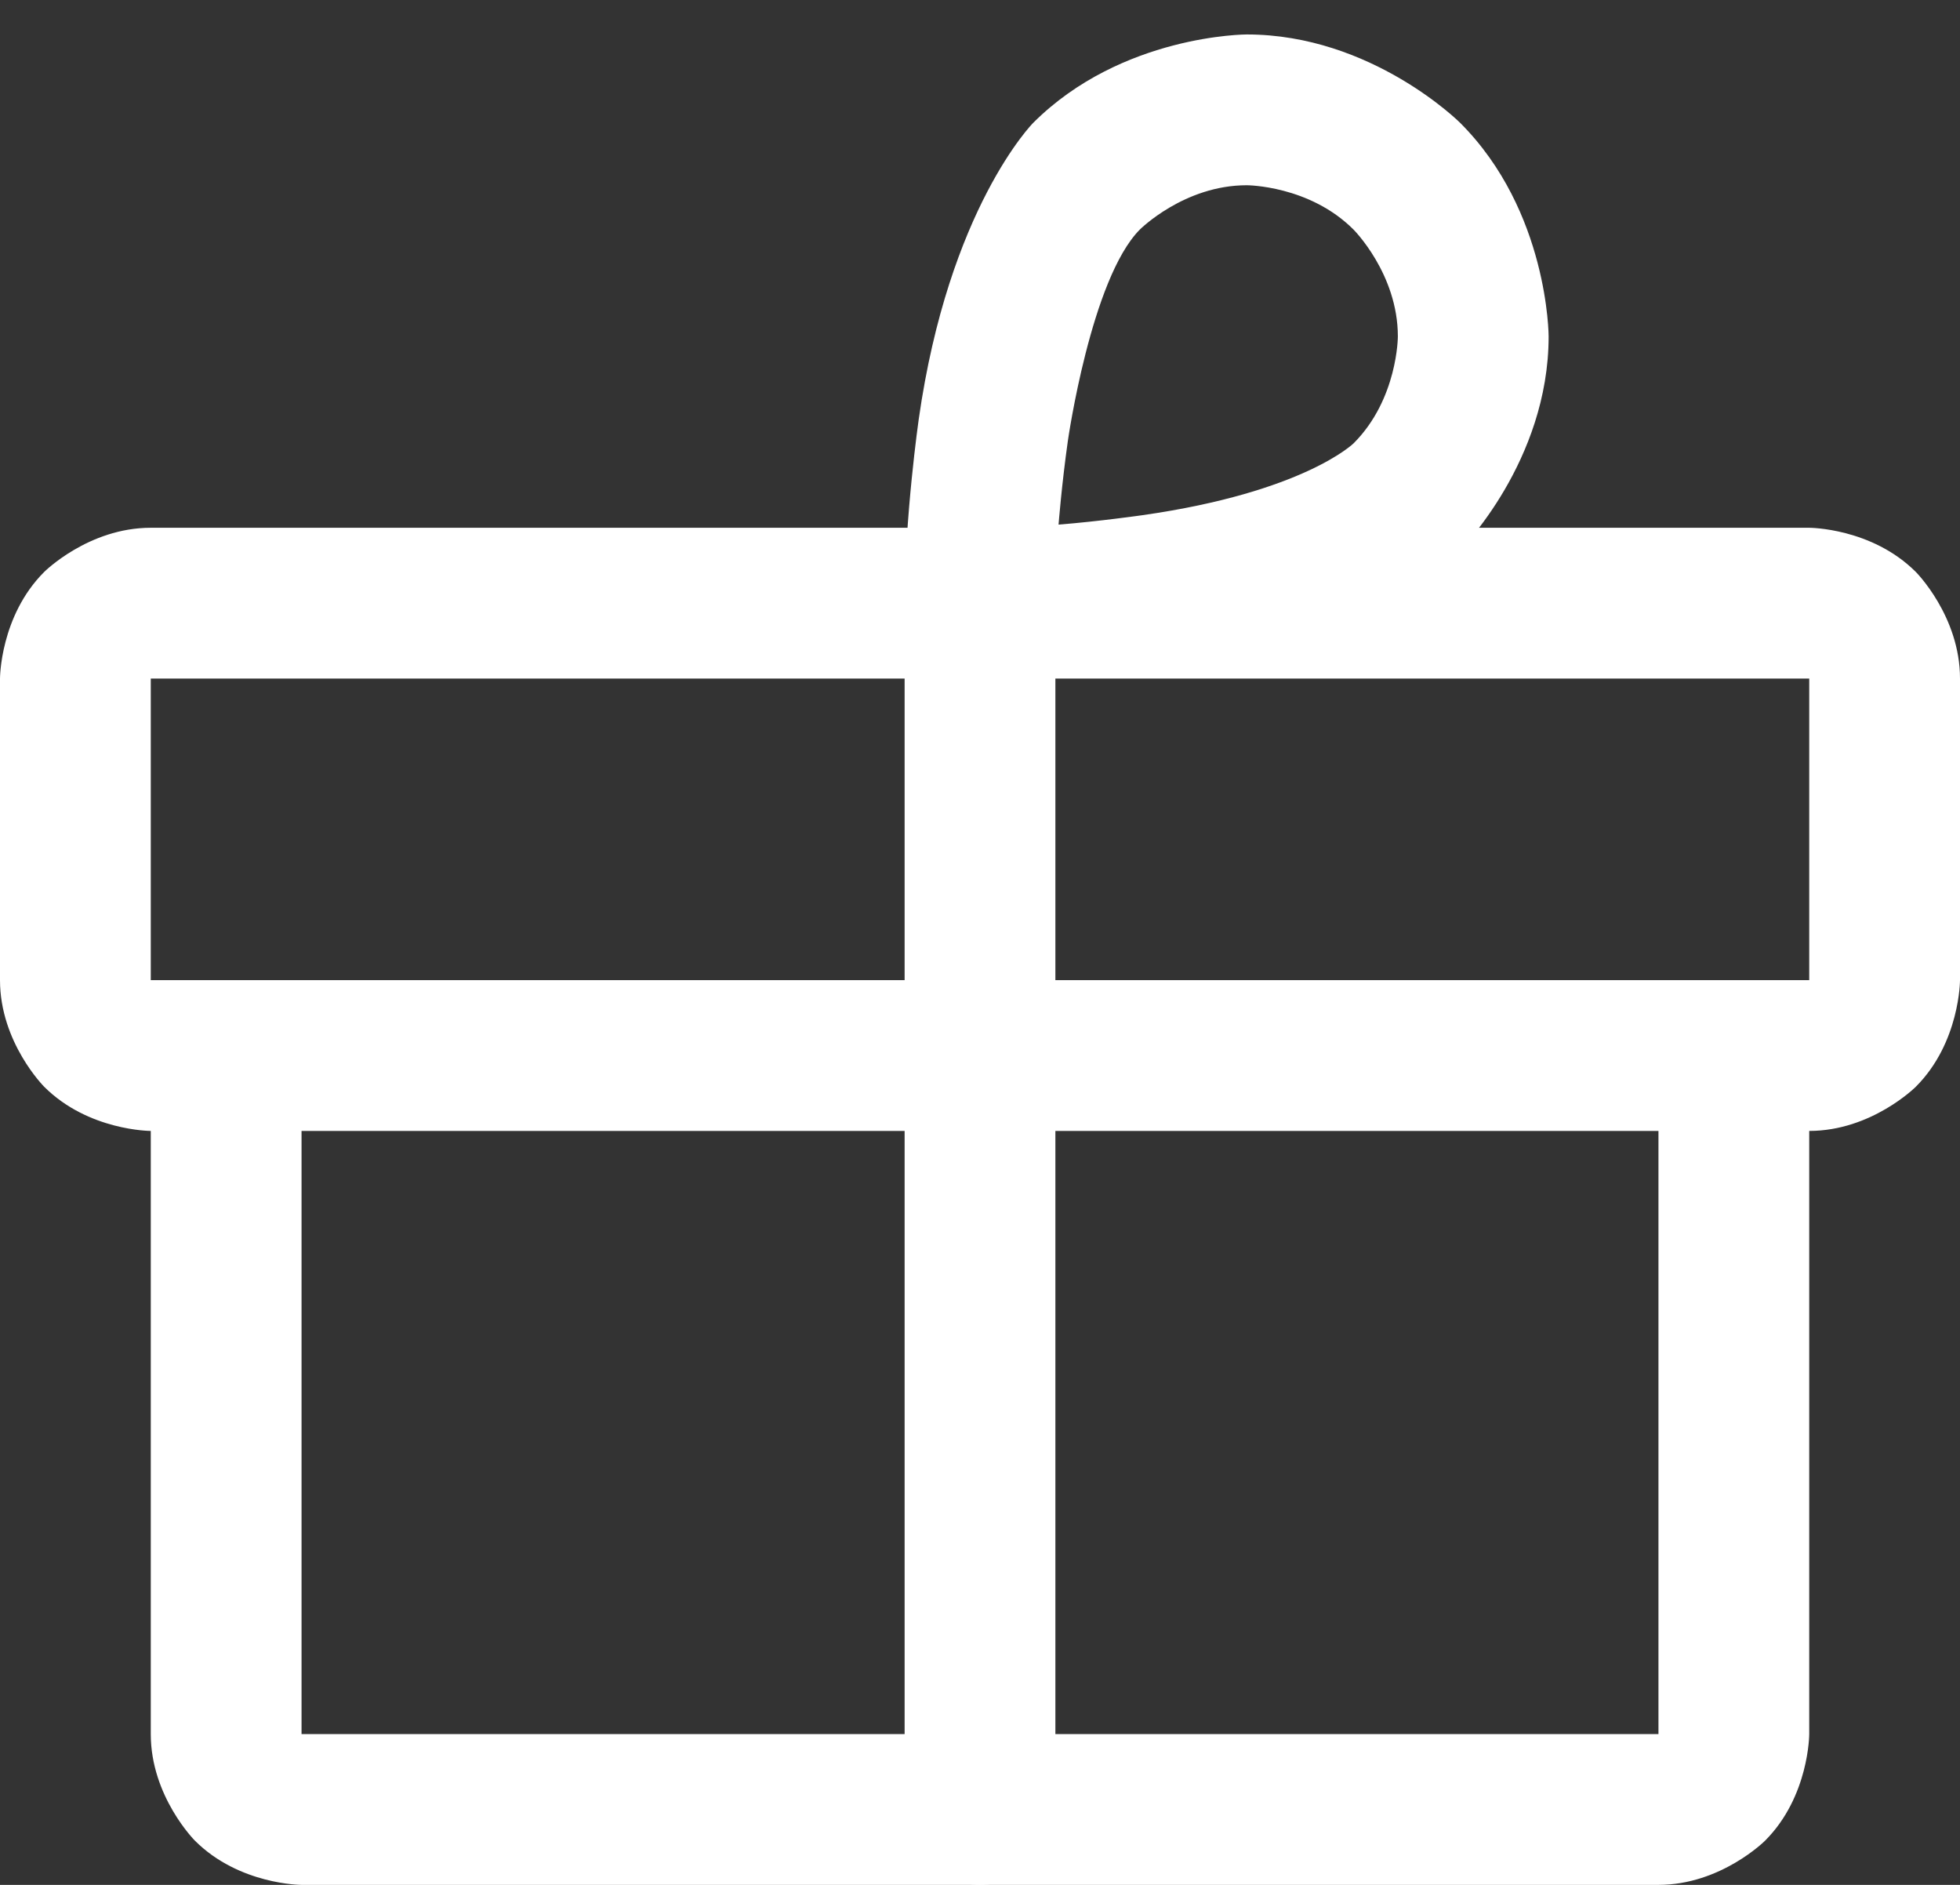
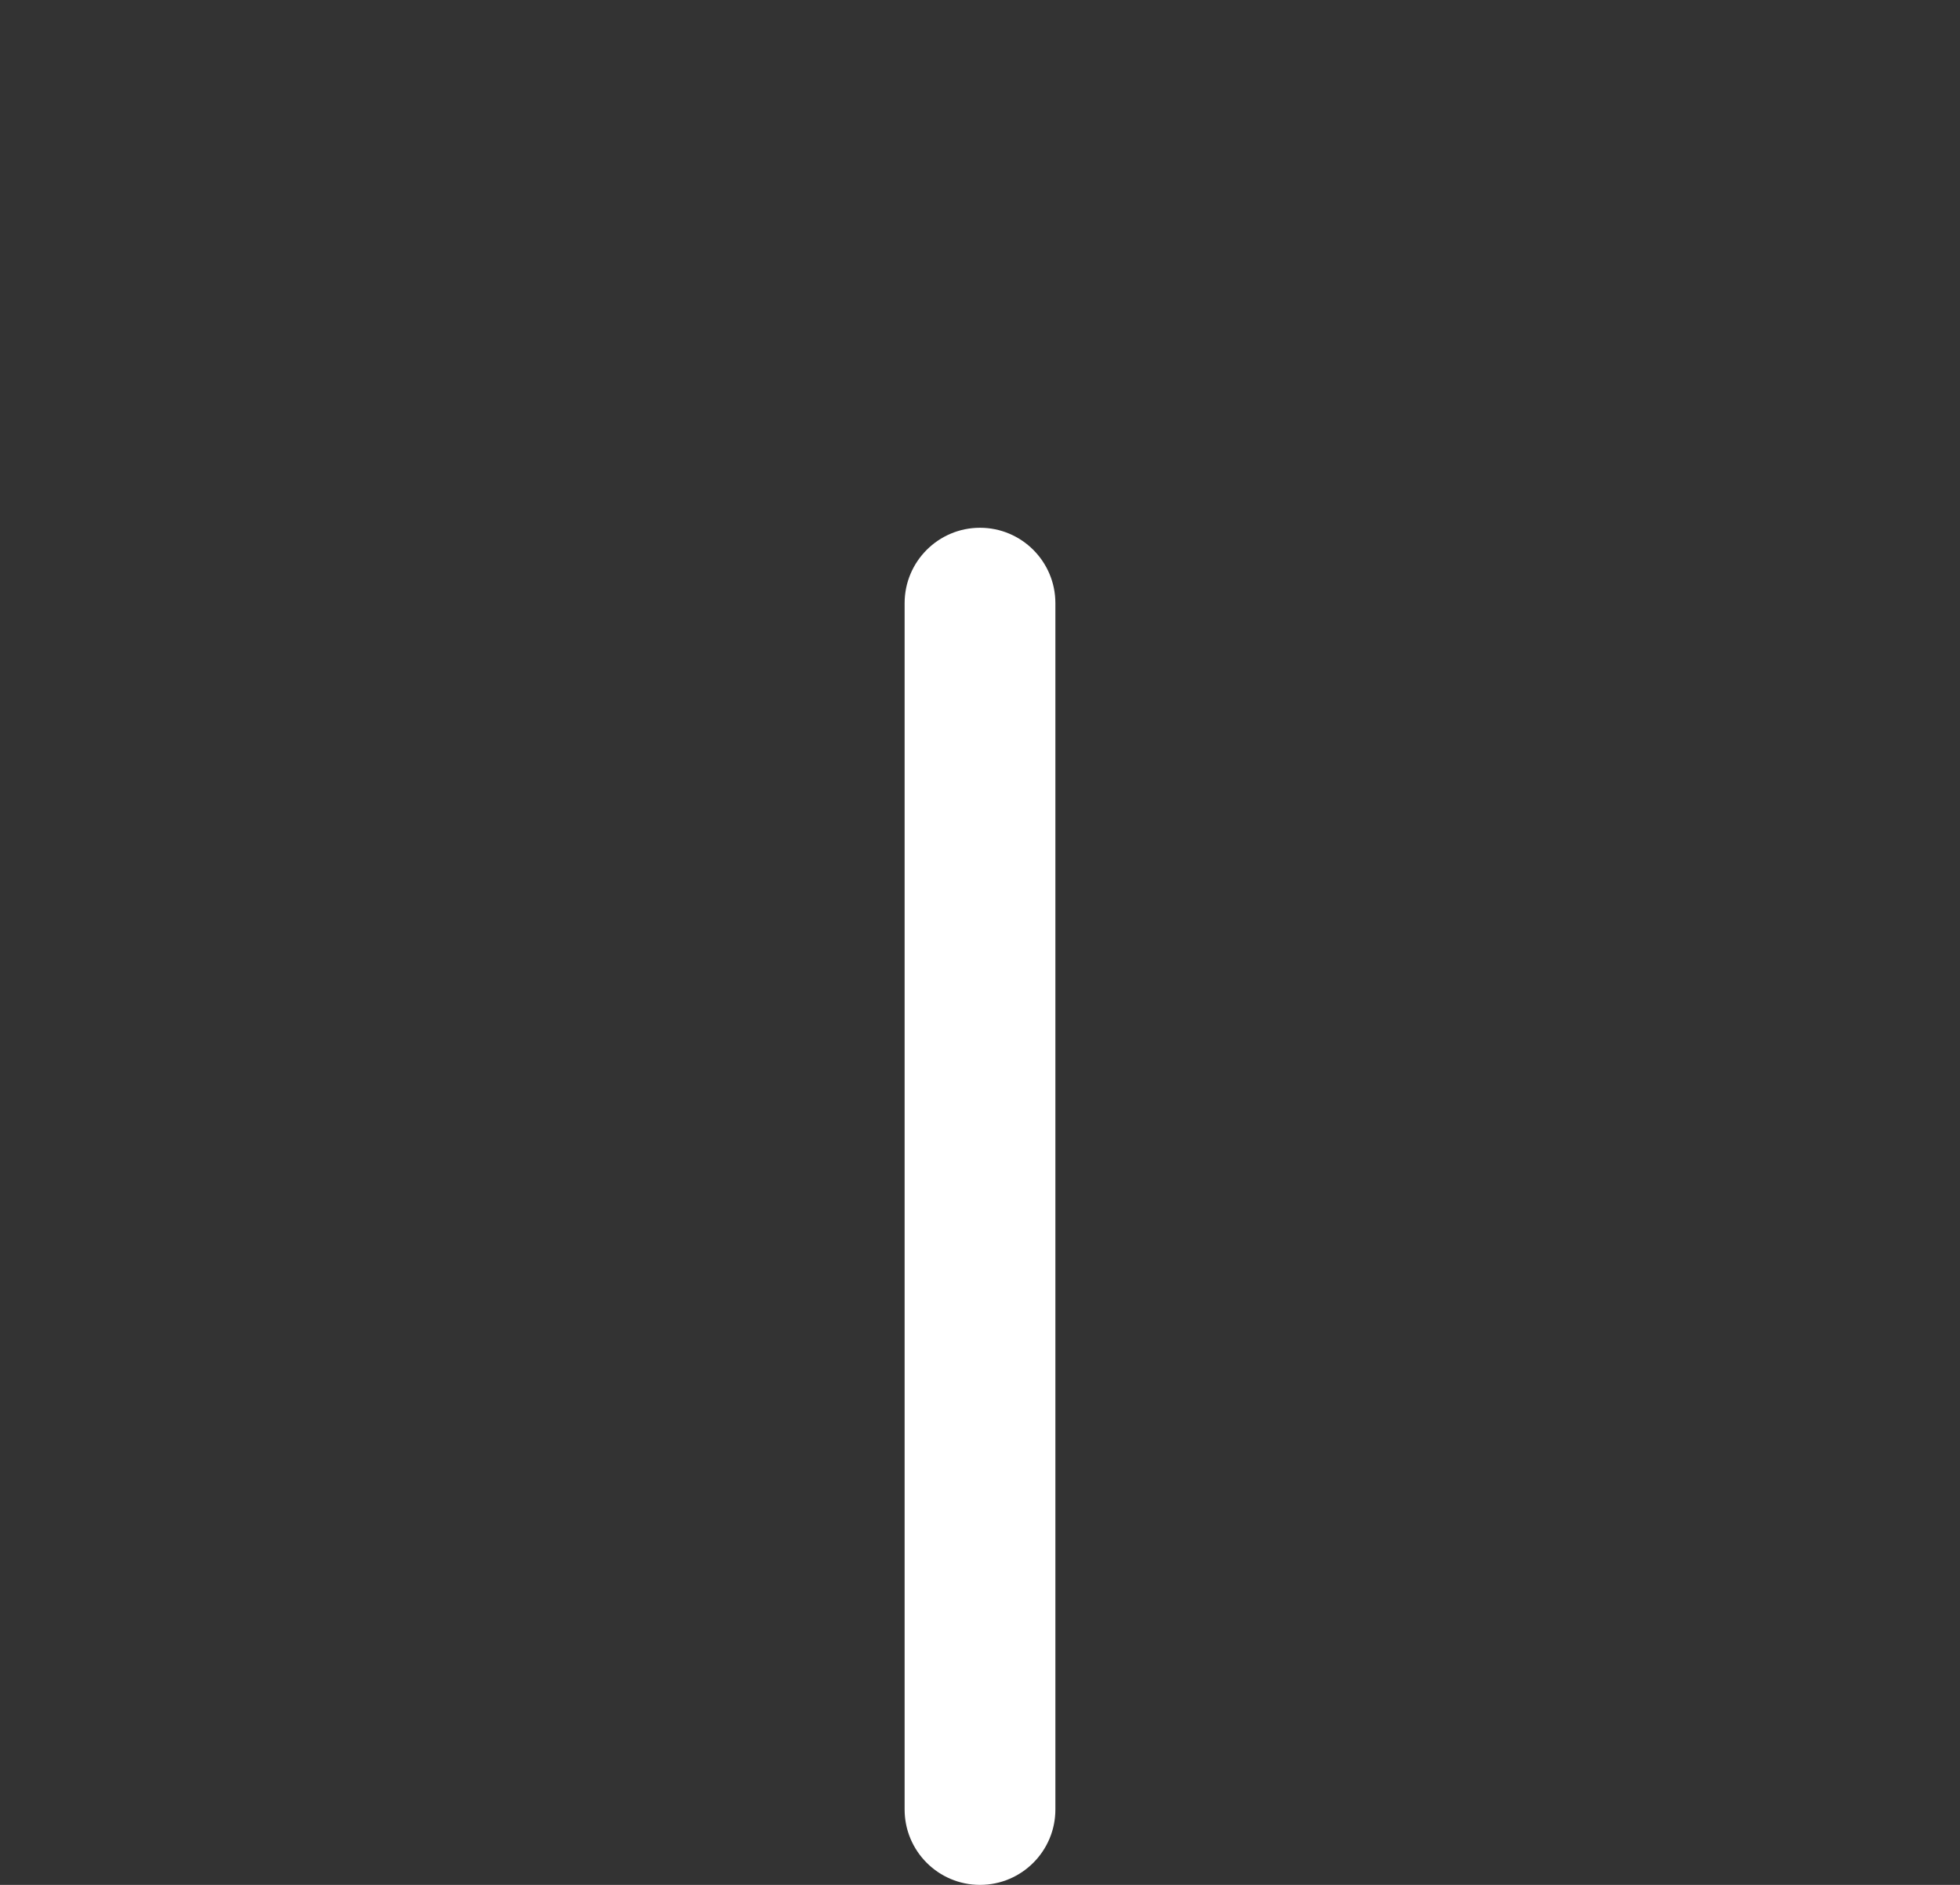
<svg xmlns="http://www.w3.org/2000/svg" width="26" height="25" viewBox="0 0 26 25" fill="none">
  <rect x="0" y="0" width="26" height="25" fill="#333333" stroke="none" />
-   <path fill-rule="evenodd" clip-rule="evenodd" d="M0 9C0 9 0 8.172 0.586 7.586C0.586 7.586 1.172 7 2 7H24C24 7 24.828 7 25.414 7.586C25.414 7.586 26 8.172 26 9V13C26 13 26 13.828 25.414 14.414C25.414 14.414 24.828 15 24 15H2C2 15 1.172 15 0.586 14.414C0.586 14.414 0 13.828 0 13V9ZM2 9V13H24V9H2Z" fill="white" />
-   <path d="M4 23V14C4 13.448 3.552 13 3 13C2.448 13 2 13.448 2 14V23C2 23.828 2.586 24.414 2.586 24.414C3.172 25 4 25 4 25H22C22.828 25 23.414 24.414 23.414 24.414C24 23.828 24 23 24 23V14C24 13.448 23.552 13 23 13C22.448 13 22 13.448 22 14V23H4Z" fill="white" />
  <path d="M12 8V24C12 24.552 12.448 25 13 25C13.552 25 14 24.552 14 24V8C14 7.448 13.552 7 13 7C12.448 7 12 7.448 12 8Z" fill="white" />
-   <path fill-rule="evenodd" clip-rule="evenodd" d="M15.438 8.813C15.438 8.813 18.241 8.414 19.366 7.298L19.37 7.295L19.37 7.294C19.37 7.294 20.543 6.121 20.543 4.462C20.543 4.462 20.543 2.803 19.37 1.63C19.37 1.63 18.197 0.457 16.538 0.457C16.538 0.457 14.879 0.457 13.705 1.63C13.705 1.63 12.586 2.759 12.187 5.562C12.187 5.562 12 6.87 12 8C12 8.265 12.105 8.52 12.293 8.707C12.48 8.895 12.735 9 13 9C13 9 14.13 9 15.438 8.813ZM18.543 4.462C18.543 4.462 18.543 5.292 17.957 5.879C17.957 5.879 17.301 6.527 15.156 6.833C15.156 6.833 14.577 6.916 14.042 6.958C14.042 6.958 14.084 6.423 14.166 5.844C14.166 5.844 14.473 3.697 15.12 3.045C15.12 3.045 15.707 2.457 16.538 2.457C16.538 2.457 17.368 2.457 17.955 3.045C17.955 3.045 18.543 3.632 18.543 4.462Z" fill="white" />
</svg>